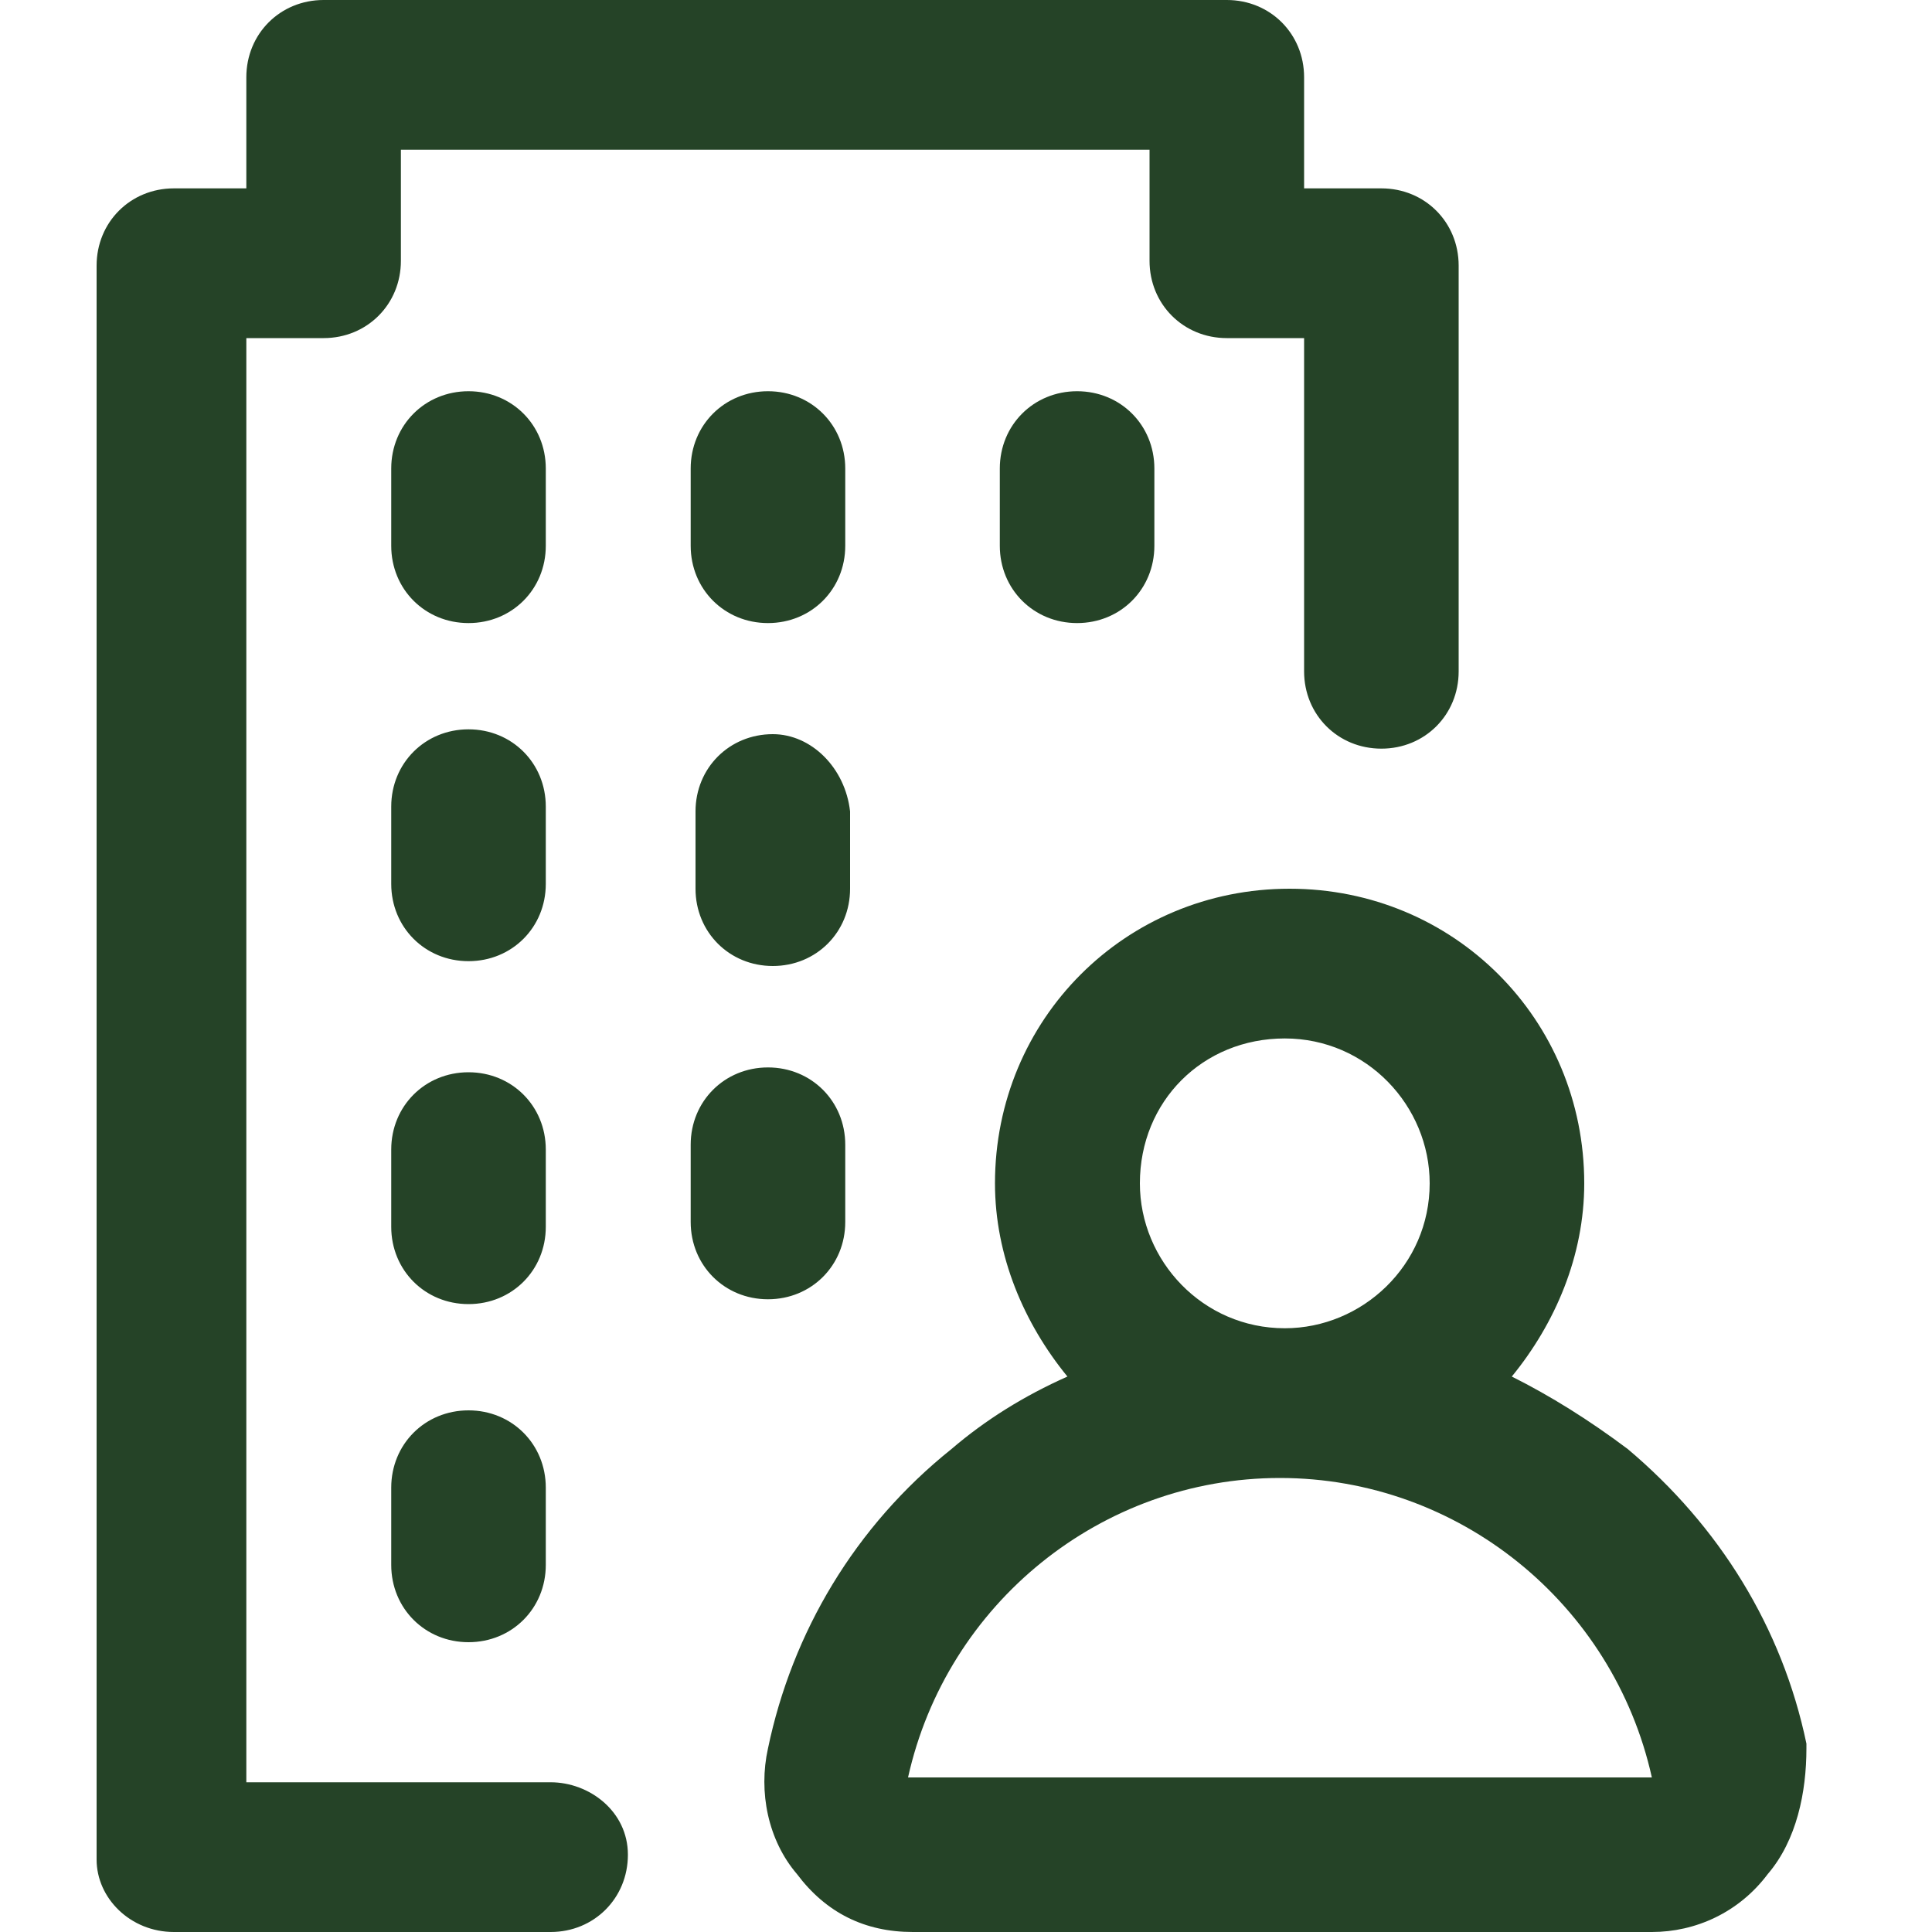
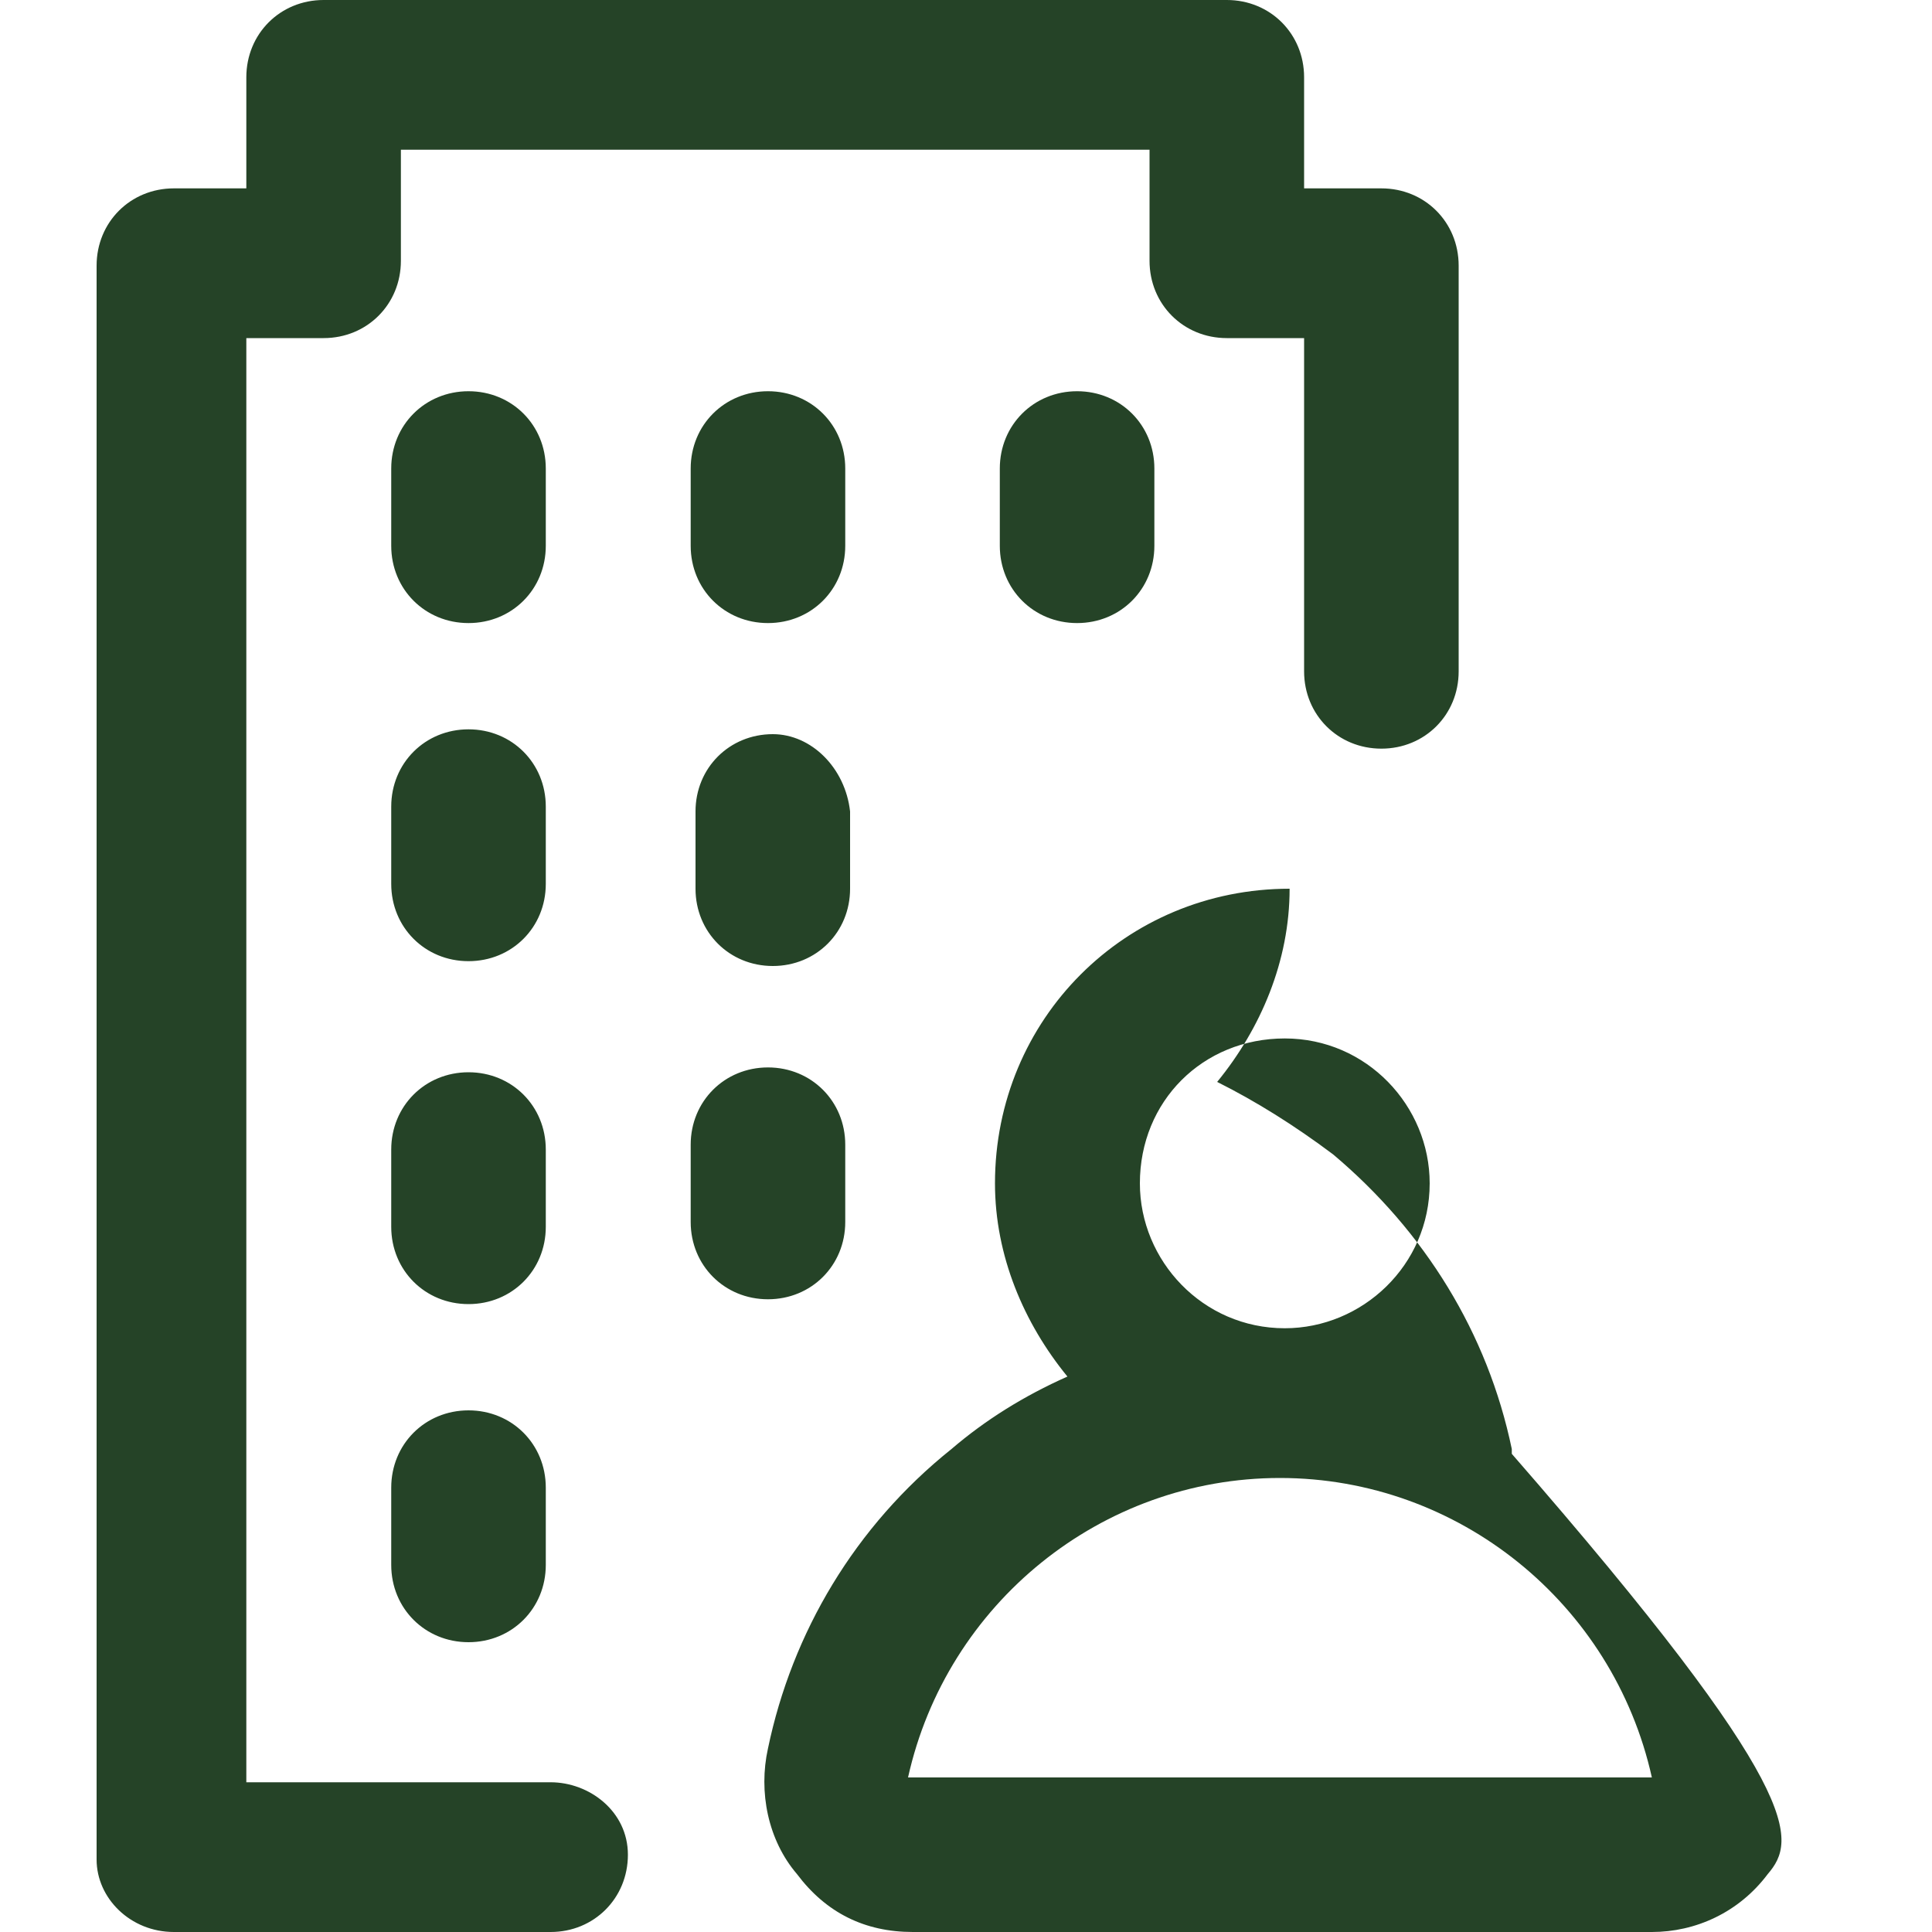
<svg xmlns="http://www.w3.org/2000/svg" version="1.1" id="Layer_1" x="0px" y="0px" viewBox="0 0 40 40" style="enable-background:new 0 0 40 40;" xml:space="preserve">
  <style type="text/css"> .st0{fill:#254327;} </style>
-   <path class="st0" d="M11.3,18.3c0,0.9-0.7,1.6-1.6,1.6c-0.9,0-1.6-0.7-1.6-1.6v-1.6c0-0.9,0.7-1.6,1.6-1.6c0.9,0,1.6,0.7,1.6,1.6 V18.3z M16,15.2c-0.9,0-1.6,0.7-1.6,1.6v1.6c0,0.9,0.7,1.6,1.6,1.6c0.9,0,1.6-0.7,1.6-1.6v-1.6C17.5,15.9,16.8,15.2,16,15.2z M11.3,23.8c0-0.9-0.7-1.6-1.6-1.6c-0.9,0-1.6,0.7-1.6,1.6v1.6c0,0.9,0.7,1.6,1.6,1.6c0.9,0,1.6-0.7,1.6-1.6V23.8z M17.5,25.3v-1.6 c0-0.9-0.7-1.6-1.6-1.6c-0.9,0-1.6,0.7-1.6,1.6v1.6c0,0.9,0.7,1.6,1.6,1.6C16.8,26.9,17.5,26.2,17.5,25.3z M9.7,29.2 c-0.9,0-1.6,0.7-1.6,1.6v1.6c0,0.9,0.7,1.6,1.6,1.6c0.9,0,1.6-0.7,1.6-1.6v-1.6C11.3,29.9,10.6,29.2,9.7,29.2z M11.3,9.7 c0-0.9-0.7-1.6-1.6-1.6c-0.9,0-1.6,0.7-1.6,1.6v1.6c0,0.9,0.7,1.6,1.6,1.6c0.9,0,1.6-0.7,1.6-1.6V9.7z M17.5,9.7 c0-0.9-0.7-1.6-1.6-1.6c-0.9,0-1.6,0.7-1.6,1.6v1.6c0,0.9,0.7,1.6,1.6,1.6c0.9,0,1.6-0.7,1.6-1.6V9.7z M20.7,9.7v1.6 c0,0.9,0.7,1.6,1.6,1.6c0.9,0,1.6-0.7,1.6-1.6V9.7c0-0.9-0.7-1.6-1.6-1.6C21.4,8.1,20.7,8.8,20.7,9.7z M36.6,38.8 C36,39.6,35.1,40,34.2,40H18.9c-1,0-1.8-0.4-2.4-1.2c-0.6-0.7-0.8-1.7-0.6-2.6c0.5-2.4,1.8-4.6,3.8-6.2c0.7-0.6,1.5-1.1,2.4-1.5 c-0.9-1.1-1.5-2.5-1.5-4c0-3.4,2.7-6.1,6.1-6.1c3.4,0,6.1,2.7,6.1,6.1c0,1.5-0.6,2.9-1.5,4c0.8,0.4,1.6,0.9,2.4,1.5 c1.9,1.6,3.2,3.7,3.7,6.1c0,0,0,0.1,0,0.1C37.4,37.1,37.2,38.1,36.6,38.8z M23.6,24.5c0,1.6,1.3,3,3,3c1.6,0,3-1.3,3-3 c0-1.6-1.3-3-3-3C24.9,21.5,23.6,22.8,23.6,24.5z M34.2,36.8C34.2,36.8,34.2,36.8,34.2,36.8c-0.8-3.6-4-6.2-7.7-6.2 c-3.7,0-6.9,2.6-7.7,6.2c0,0,0,0,0,0c0,0,0,0,0,0L34.2,36.8C34.2,36.9,34.2,36.9,34.2,36.8z M11.4,36.9H5.1V7h1.6 c0.9,0,1.6-0.7,1.6-1.6V3.1h15.5v2.3c0,0.9,0.7,1.6,1.6,1.6h1.6v6.9c0,0.9,0.7,1.6,1.6,1.6c0.9,0,1.6-0.7,1.6-1.6V5.5 c0-0.9-0.7-1.6-1.6-1.6h-1.6V1.6c0-0.9-0.7-1.6-1.6-1.6H6.7C5.8,0,5.1,0.7,5.1,1.6v2.3H3.6C2.7,3.9,2,4.6,2,5.5v33 C2,39.3,2.7,40,3.6,40h7.8c0.9,0,1.6-0.7,1.6-1.6S12.2,36.9,11.4,36.9z" />
+   <path class="st0" d="M11.3,18.3c0,0.9-0.7,1.6-1.6,1.6c-0.9,0-1.6-0.7-1.6-1.6v-1.6c0-0.9,0.7-1.6,1.6-1.6c0.9,0,1.6,0.7,1.6,1.6 V18.3z M16,15.2c-0.9,0-1.6,0.7-1.6,1.6v1.6c0,0.9,0.7,1.6,1.6,1.6c0.9,0,1.6-0.7,1.6-1.6v-1.6C17.5,15.9,16.8,15.2,16,15.2z M11.3,23.8c0-0.9-0.7-1.6-1.6-1.6c-0.9,0-1.6,0.7-1.6,1.6v1.6c0,0.9,0.7,1.6,1.6,1.6c0.9,0,1.6-0.7,1.6-1.6V23.8z M17.5,25.3v-1.6 c0-0.9-0.7-1.6-1.6-1.6c-0.9,0-1.6,0.7-1.6,1.6v1.6c0,0.9,0.7,1.6,1.6,1.6C16.8,26.9,17.5,26.2,17.5,25.3z M9.7,29.2 c-0.9,0-1.6,0.7-1.6,1.6v1.6c0,0.9,0.7,1.6,1.6,1.6c0.9,0,1.6-0.7,1.6-1.6v-1.6C11.3,29.9,10.6,29.2,9.7,29.2z M11.3,9.7 c0-0.9-0.7-1.6-1.6-1.6c-0.9,0-1.6,0.7-1.6,1.6v1.6c0,0.9,0.7,1.6,1.6,1.6c0.9,0,1.6-0.7,1.6-1.6V9.7z M17.5,9.7 c0-0.9-0.7-1.6-1.6-1.6c-0.9,0-1.6,0.7-1.6,1.6v1.6c0,0.9,0.7,1.6,1.6,1.6c0.9,0,1.6-0.7,1.6-1.6V9.7z M20.7,9.7v1.6 c0,0.9,0.7,1.6,1.6,1.6c0.9,0,1.6-0.7,1.6-1.6V9.7c0-0.9-0.7-1.6-1.6-1.6C21.4,8.1,20.7,8.8,20.7,9.7z M36.6,38.8 C36,39.6,35.1,40,34.2,40H18.9c-1,0-1.8-0.4-2.4-1.2c-0.6-0.7-0.8-1.7-0.6-2.6c0.5-2.4,1.8-4.6,3.8-6.2c0.7-0.6,1.5-1.1,2.4-1.5 c-0.9-1.1-1.5-2.5-1.5-4c0-3.4,2.7-6.1,6.1-6.1c0,1.5-0.6,2.9-1.5,4c0.8,0.4,1.6,0.9,2.4,1.5 c1.9,1.6,3.2,3.7,3.7,6.1c0,0,0,0.1,0,0.1C37.4,37.1,37.2,38.1,36.6,38.8z M23.6,24.5c0,1.6,1.3,3,3,3c1.6,0,3-1.3,3-3 c0-1.6-1.3-3-3-3C24.9,21.5,23.6,22.8,23.6,24.5z M34.2,36.8C34.2,36.8,34.2,36.8,34.2,36.8c-0.8-3.6-4-6.2-7.7-6.2 c-3.7,0-6.9,2.6-7.7,6.2c0,0,0,0,0,0c0,0,0,0,0,0L34.2,36.8C34.2,36.9,34.2,36.9,34.2,36.8z M11.4,36.9H5.1V7h1.6 c0.9,0,1.6-0.7,1.6-1.6V3.1h15.5v2.3c0,0.9,0.7,1.6,1.6,1.6h1.6v6.9c0,0.9,0.7,1.6,1.6,1.6c0.9,0,1.6-0.7,1.6-1.6V5.5 c0-0.9-0.7-1.6-1.6-1.6h-1.6V1.6c0-0.9-0.7-1.6-1.6-1.6H6.7C5.8,0,5.1,0.7,5.1,1.6v2.3H3.6C2.7,3.9,2,4.6,2,5.5v33 C2,39.3,2.7,40,3.6,40h7.8c0.9,0,1.6-0.7,1.6-1.6S12.2,36.9,11.4,36.9z" />
</svg>